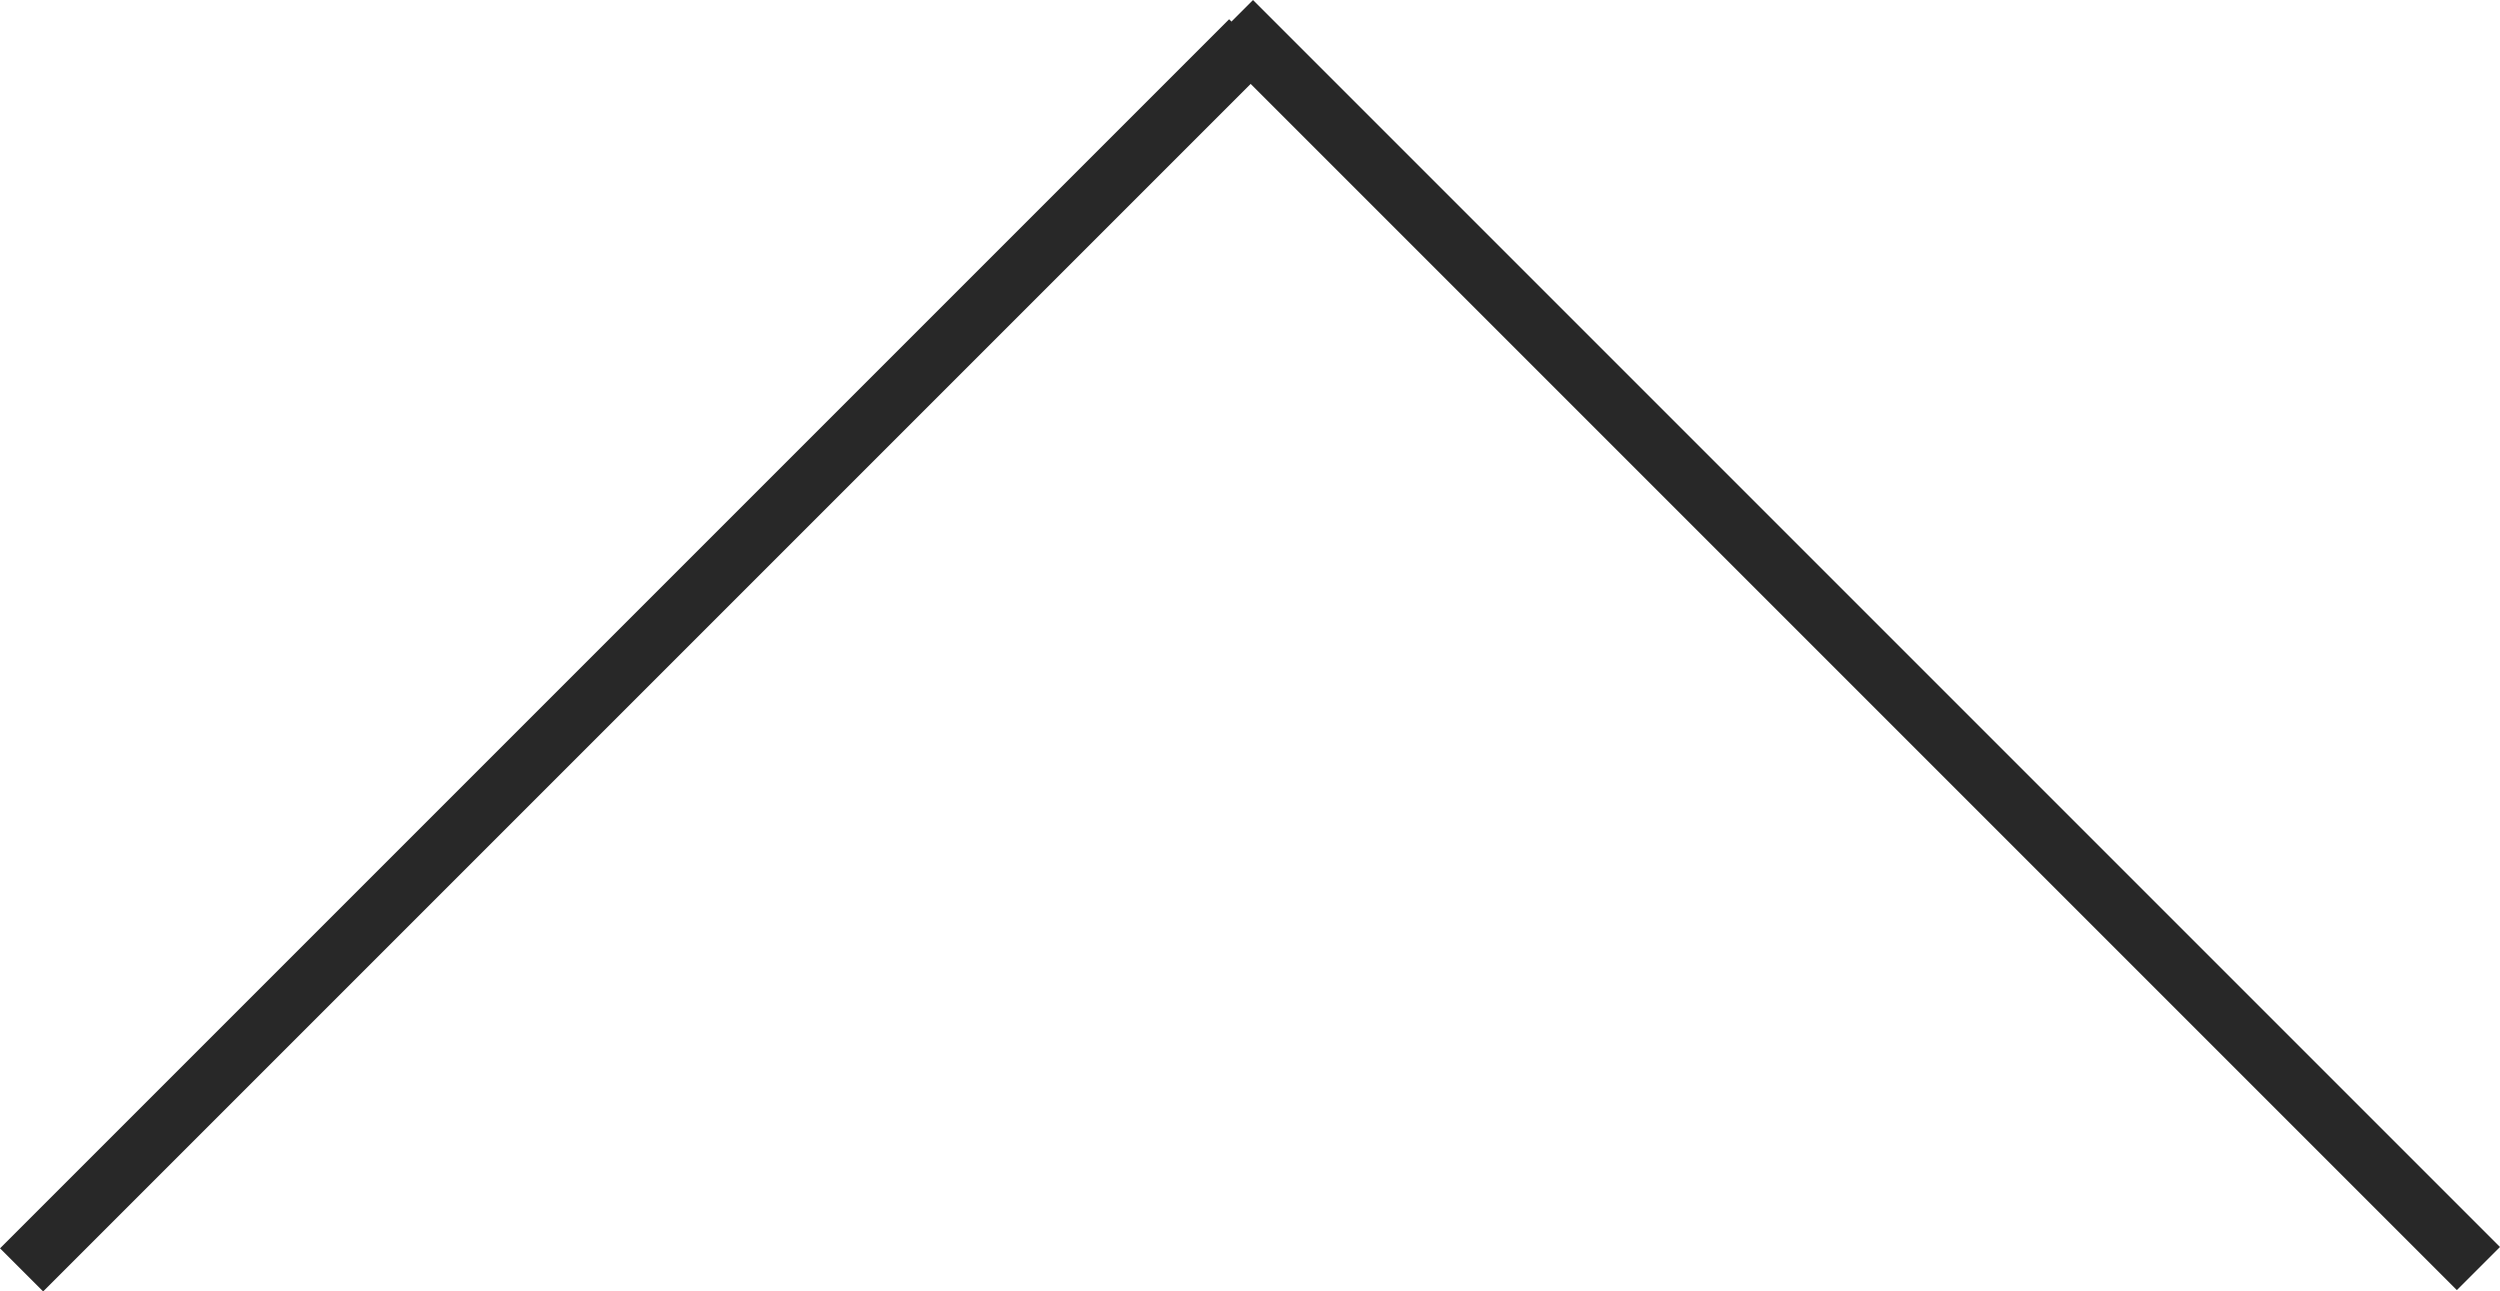
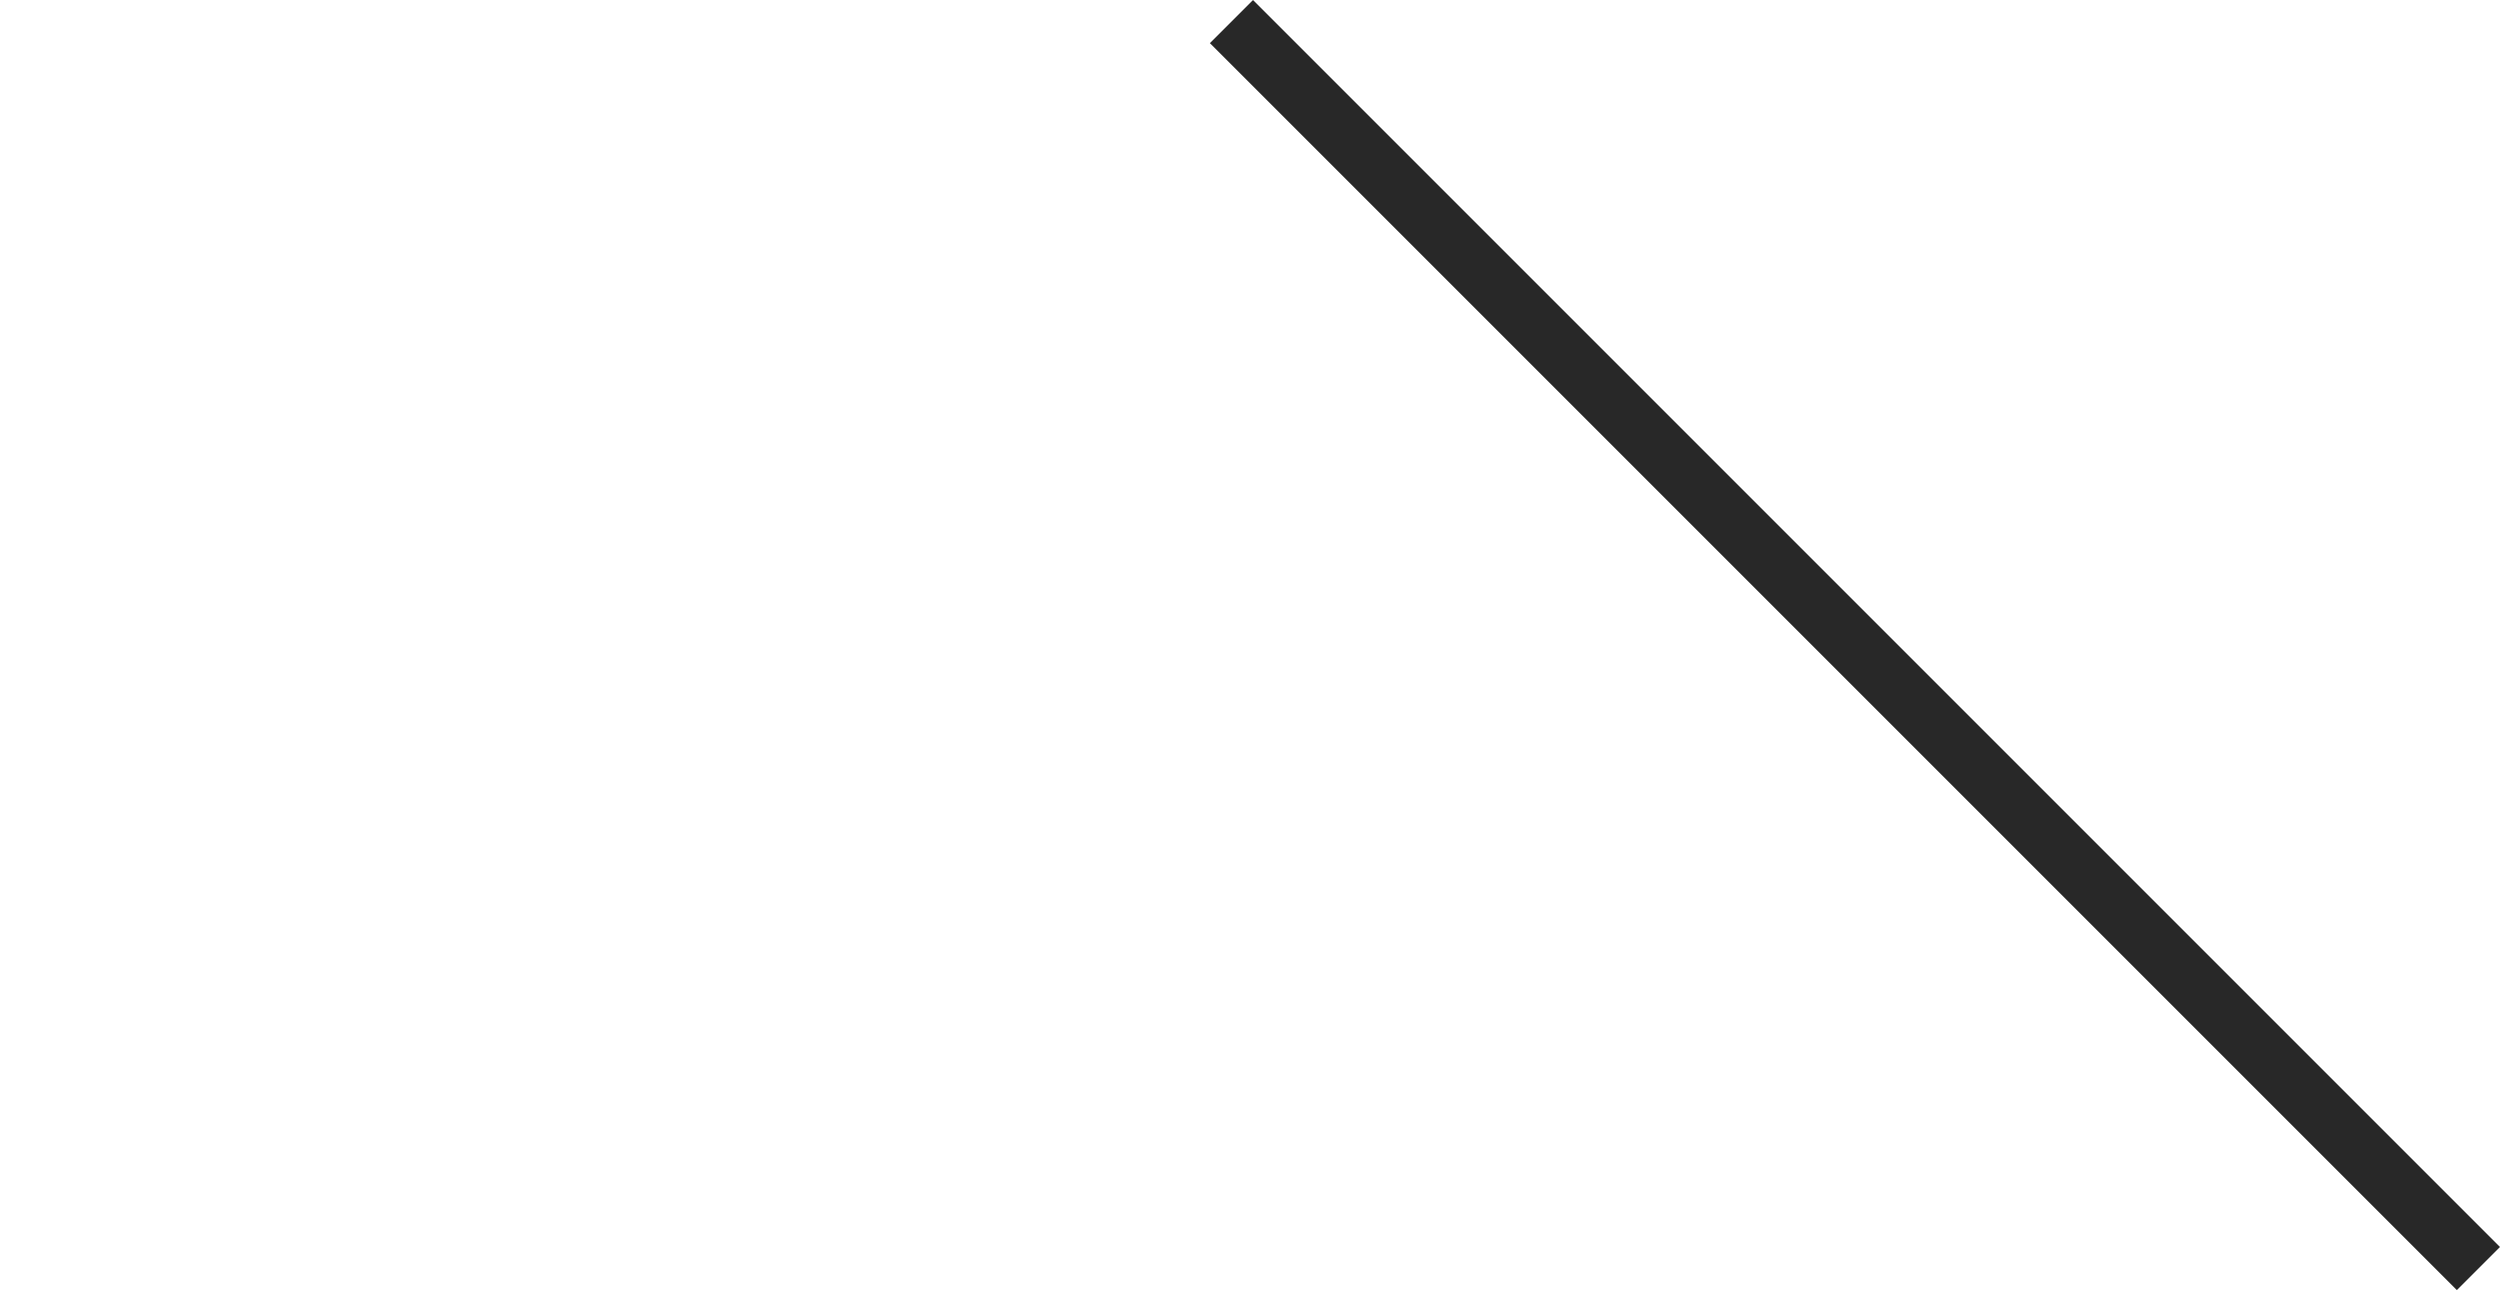
<svg xmlns="http://www.w3.org/2000/svg" id="b" data-name="レイヤー 2" width="40.99" height="21.174" viewBox="0 0 40.99 21.174">
  <g id="c" data-name="レイヤー 1">
-     <line x1=".354" y1="20.821" x2="20.506" y2=".669" fill="#282828" stroke="#282828" stroke-miterlimit="10" />
    <line x1="20.191" y1=".354" x2="40.636" y2="20.799" fill="#282828" stroke="#282828" stroke-miterlimit="10" />
  </g>
</svg>